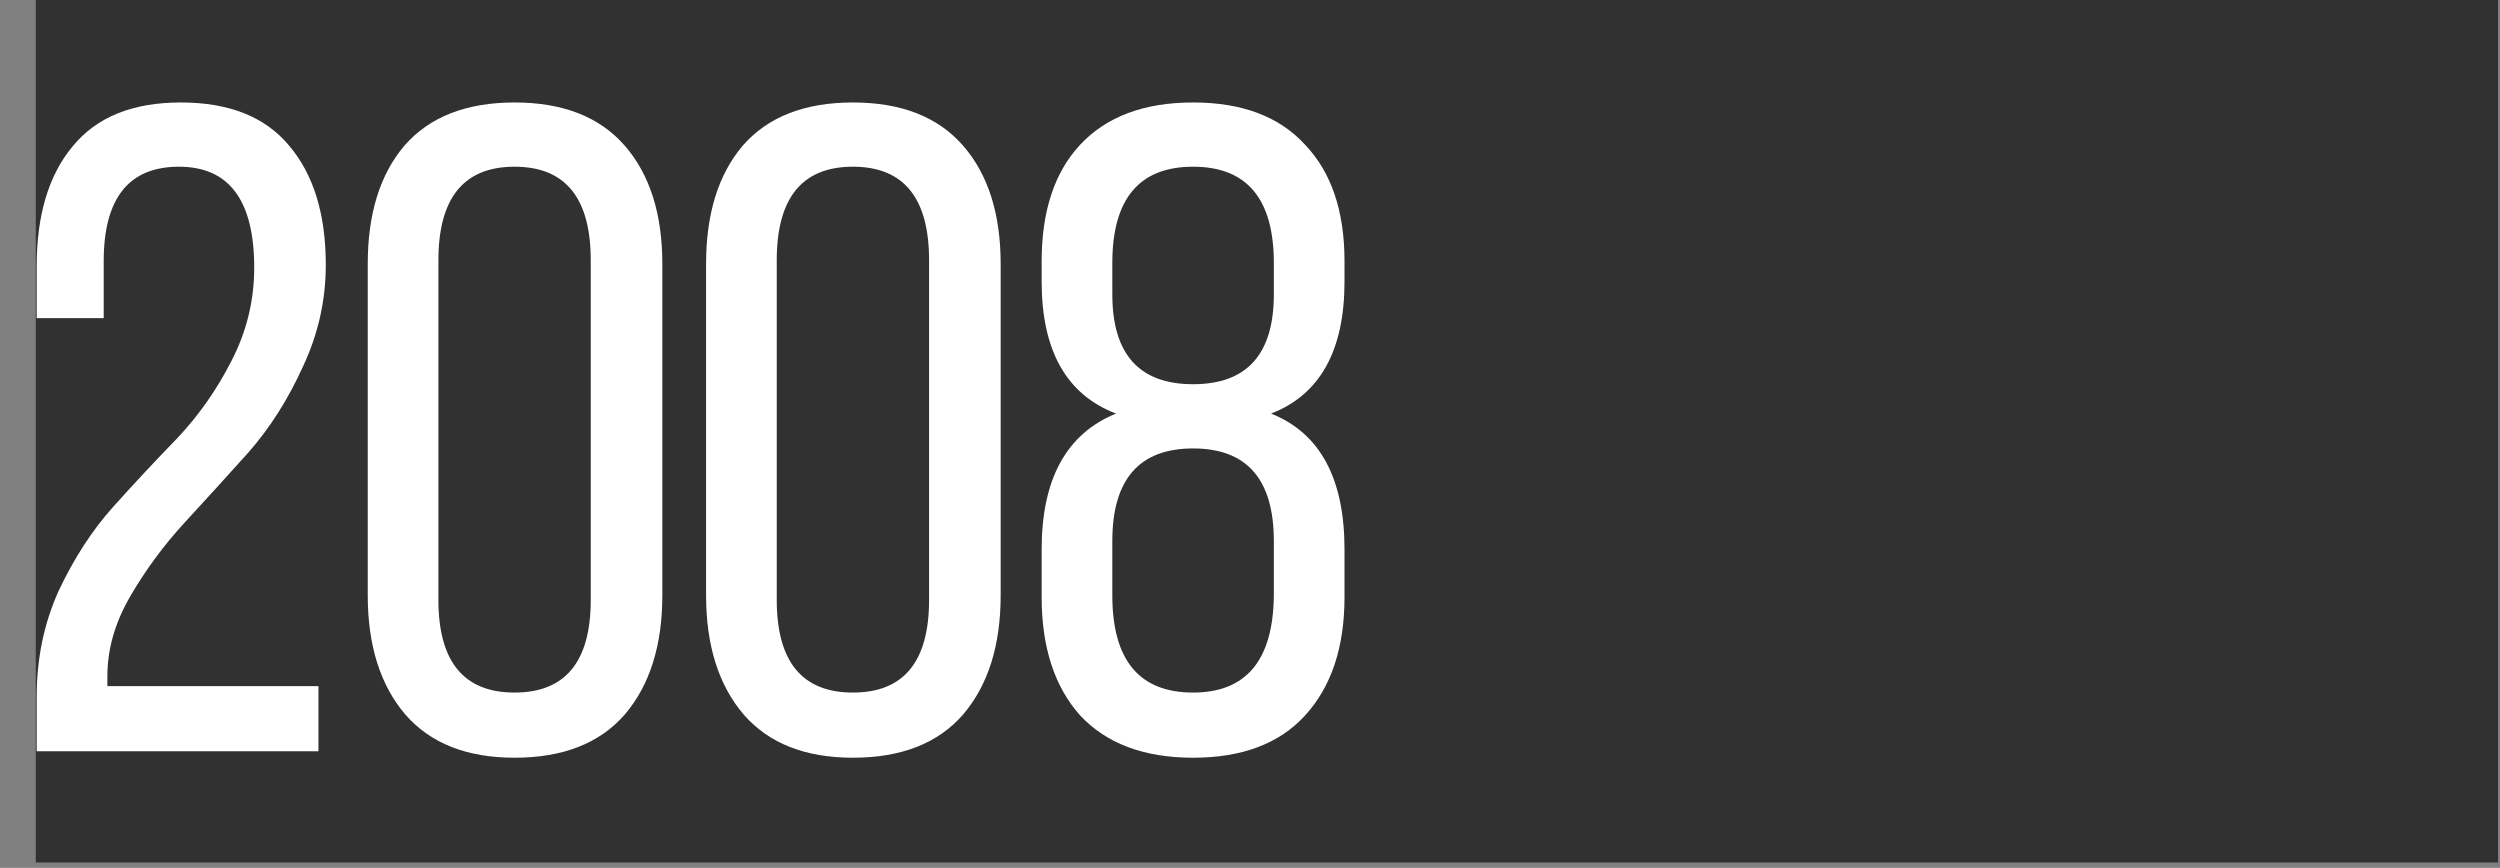
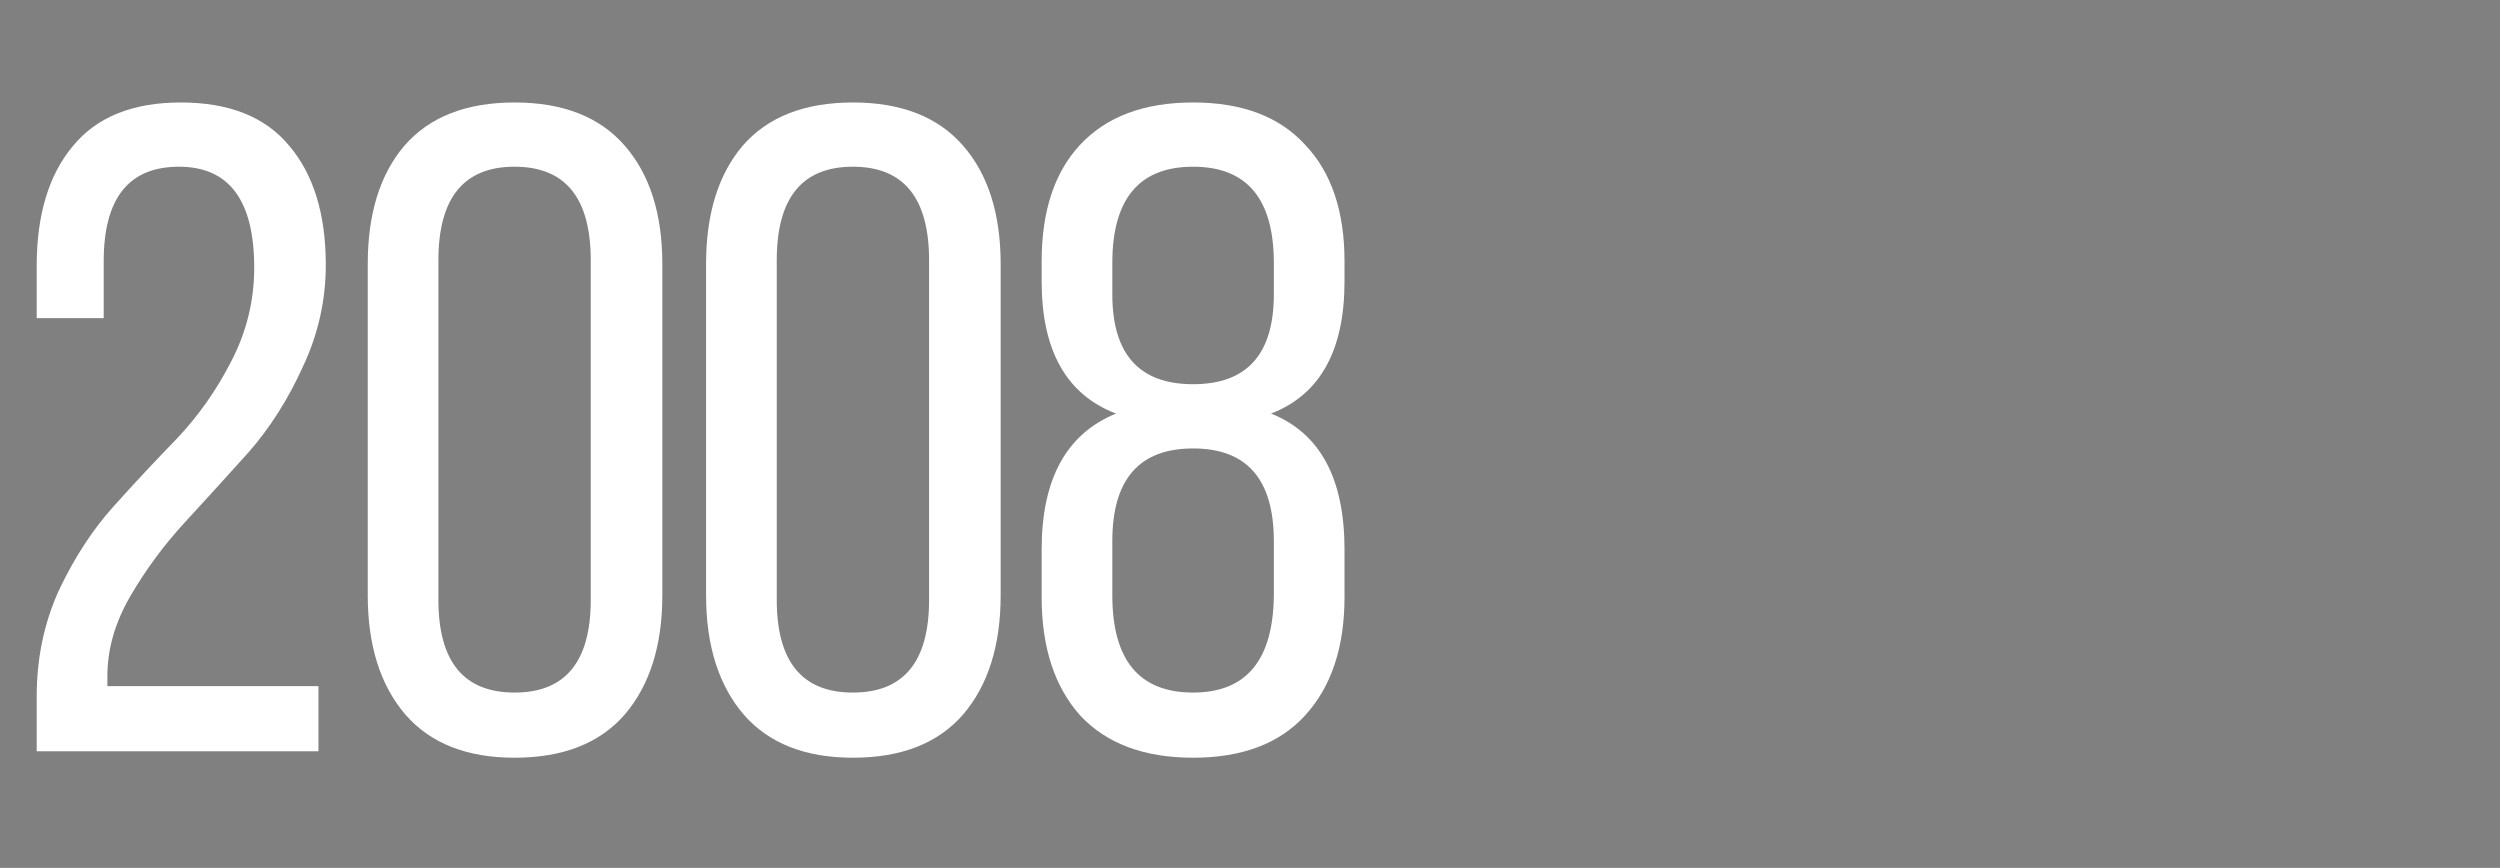
<svg xmlns="http://www.w3.org/2000/svg" width="193" height="67" viewBox="0 0 193 67" fill="none">
  <rect x="0" y="0" width="193" height="67" fill="#808080" stroke="none" />
-   <rect x="192.848" y="8.42967e-06" width="66.584" height="190.086" transform="rotate(90 192.848 8.42967e-06)" fill="#313131" />
  <path d="M5.597 11.312C7.439 9.044 10.226 7.911 13.957 7.911C17.688 7.911 20.475 9.021 22.317 11.241C24.206 13.461 25.151 16.531 25.151 20.451C25.151 23.19 24.56 25.812 23.38 28.315C22.246 30.818 20.853 33.014 19.2 34.904C17.547 36.746 15.893 38.564 14.24 40.359C12.634 42.107 11.241 43.996 10.06 46.027C8.88 48.058 8.289 50.112 8.289 52.191V52.97H24.584V58H2.834V53.749C2.834 50.821 3.401 48.105 4.534 45.602C5.715 43.098 7.108 40.949 8.714 39.155C10.367 37.313 12.02 35.541 13.674 33.841C15.327 32.093 16.72 30.11 17.854 27.89C19.034 25.623 19.625 23.214 19.625 20.663C19.625 15.468 17.688 12.87 13.815 12.87C9.942 12.87 8.006 15.303 8.006 20.168V24.56H2.834V20.522C2.834 16.602 3.755 13.531 5.597 11.312ZM28.39 45.956V20.38C28.39 16.507 29.334 13.461 31.224 11.241C33.16 9.021 35.994 7.911 39.725 7.911C43.457 7.911 46.291 9.021 48.227 11.241C50.164 13.461 51.132 16.507 51.132 20.38V45.956C51.132 49.829 50.164 52.899 48.227 55.166C46.291 57.386 43.457 58.496 39.725 58.496C36.041 58.496 33.231 57.386 31.295 55.166C29.358 52.899 28.39 49.829 28.39 45.956ZM33.845 20.097V46.31C33.845 51.081 35.805 53.466 39.725 53.466C43.646 53.466 45.606 51.081 45.606 46.31V20.097C45.606 15.279 43.646 12.87 39.725 12.87C35.805 12.87 33.845 15.279 33.845 20.097ZM54.509 45.956V20.38C54.509 16.507 55.454 13.461 57.343 11.241C59.28 9.021 62.114 7.911 65.845 7.911C69.576 7.911 72.41 9.021 74.347 11.241C76.283 13.461 77.251 16.507 77.251 20.38V45.956C77.251 49.829 76.283 52.899 74.347 55.166C72.41 57.386 69.576 58.496 65.845 58.496C62.161 58.496 59.351 57.386 57.414 55.166C55.478 52.899 54.509 49.829 54.509 45.956ZM59.965 20.097V46.31C59.965 51.081 61.925 53.466 65.845 53.466C69.765 53.466 71.725 51.081 71.725 46.31V20.097C71.725 15.279 69.765 12.87 65.845 12.87C61.925 12.87 59.965 15.279 59.965 20.097ZM83.392 11.17C85.423 8.997 88.328 7.911 92.106 7.911C95.885 7.911 98.766 8.997 100.749 11.17C102.78 13.295 103.796 16.294 103.796 20.168V21.726C103.796 27.063 101.907 30.464 98.128 31.928C101.907 33.44 103.796 36.935 103.796 42.414V46.098C103.796 49.971 102.78 53.017 100.749 55.237C98.766 57.41 95.885 58.496 92.106 58.496C88.328 58.496 85.423 57.41 83.392 55.237C81.408 53.017 80.416 49.971 80.416 46.098V42.414C80.416 36.982 82.329 33.487 86.155 31.928C82.329 30.464 80.416 27.063 80.416 21.726V20.168C80.416 16.294 81.408 13.295 83.392 11.17ZM98.341 20.309C98.341 15.35 96.262 12.87 92.106 12.87C87.95 12.87 85.871 15.35 85.871 20.309V22.718C85.871 27.347 87.95 29.661 92.106 29.661C96.262 29.661 98.341 27.347 98.341 22.718V20.309ZM98.341 41.776C98.341 37.006 96.262 34.62 92.106 34.62C87.95 34.62 85.871 37.006 85.871 41.776V45.956C85.871 50.962 87.95 53.466 92.106 53.466C96.215 53.466 98.293 50.962 98.341 45.956V41.776Z" fill="white" />
</svg>